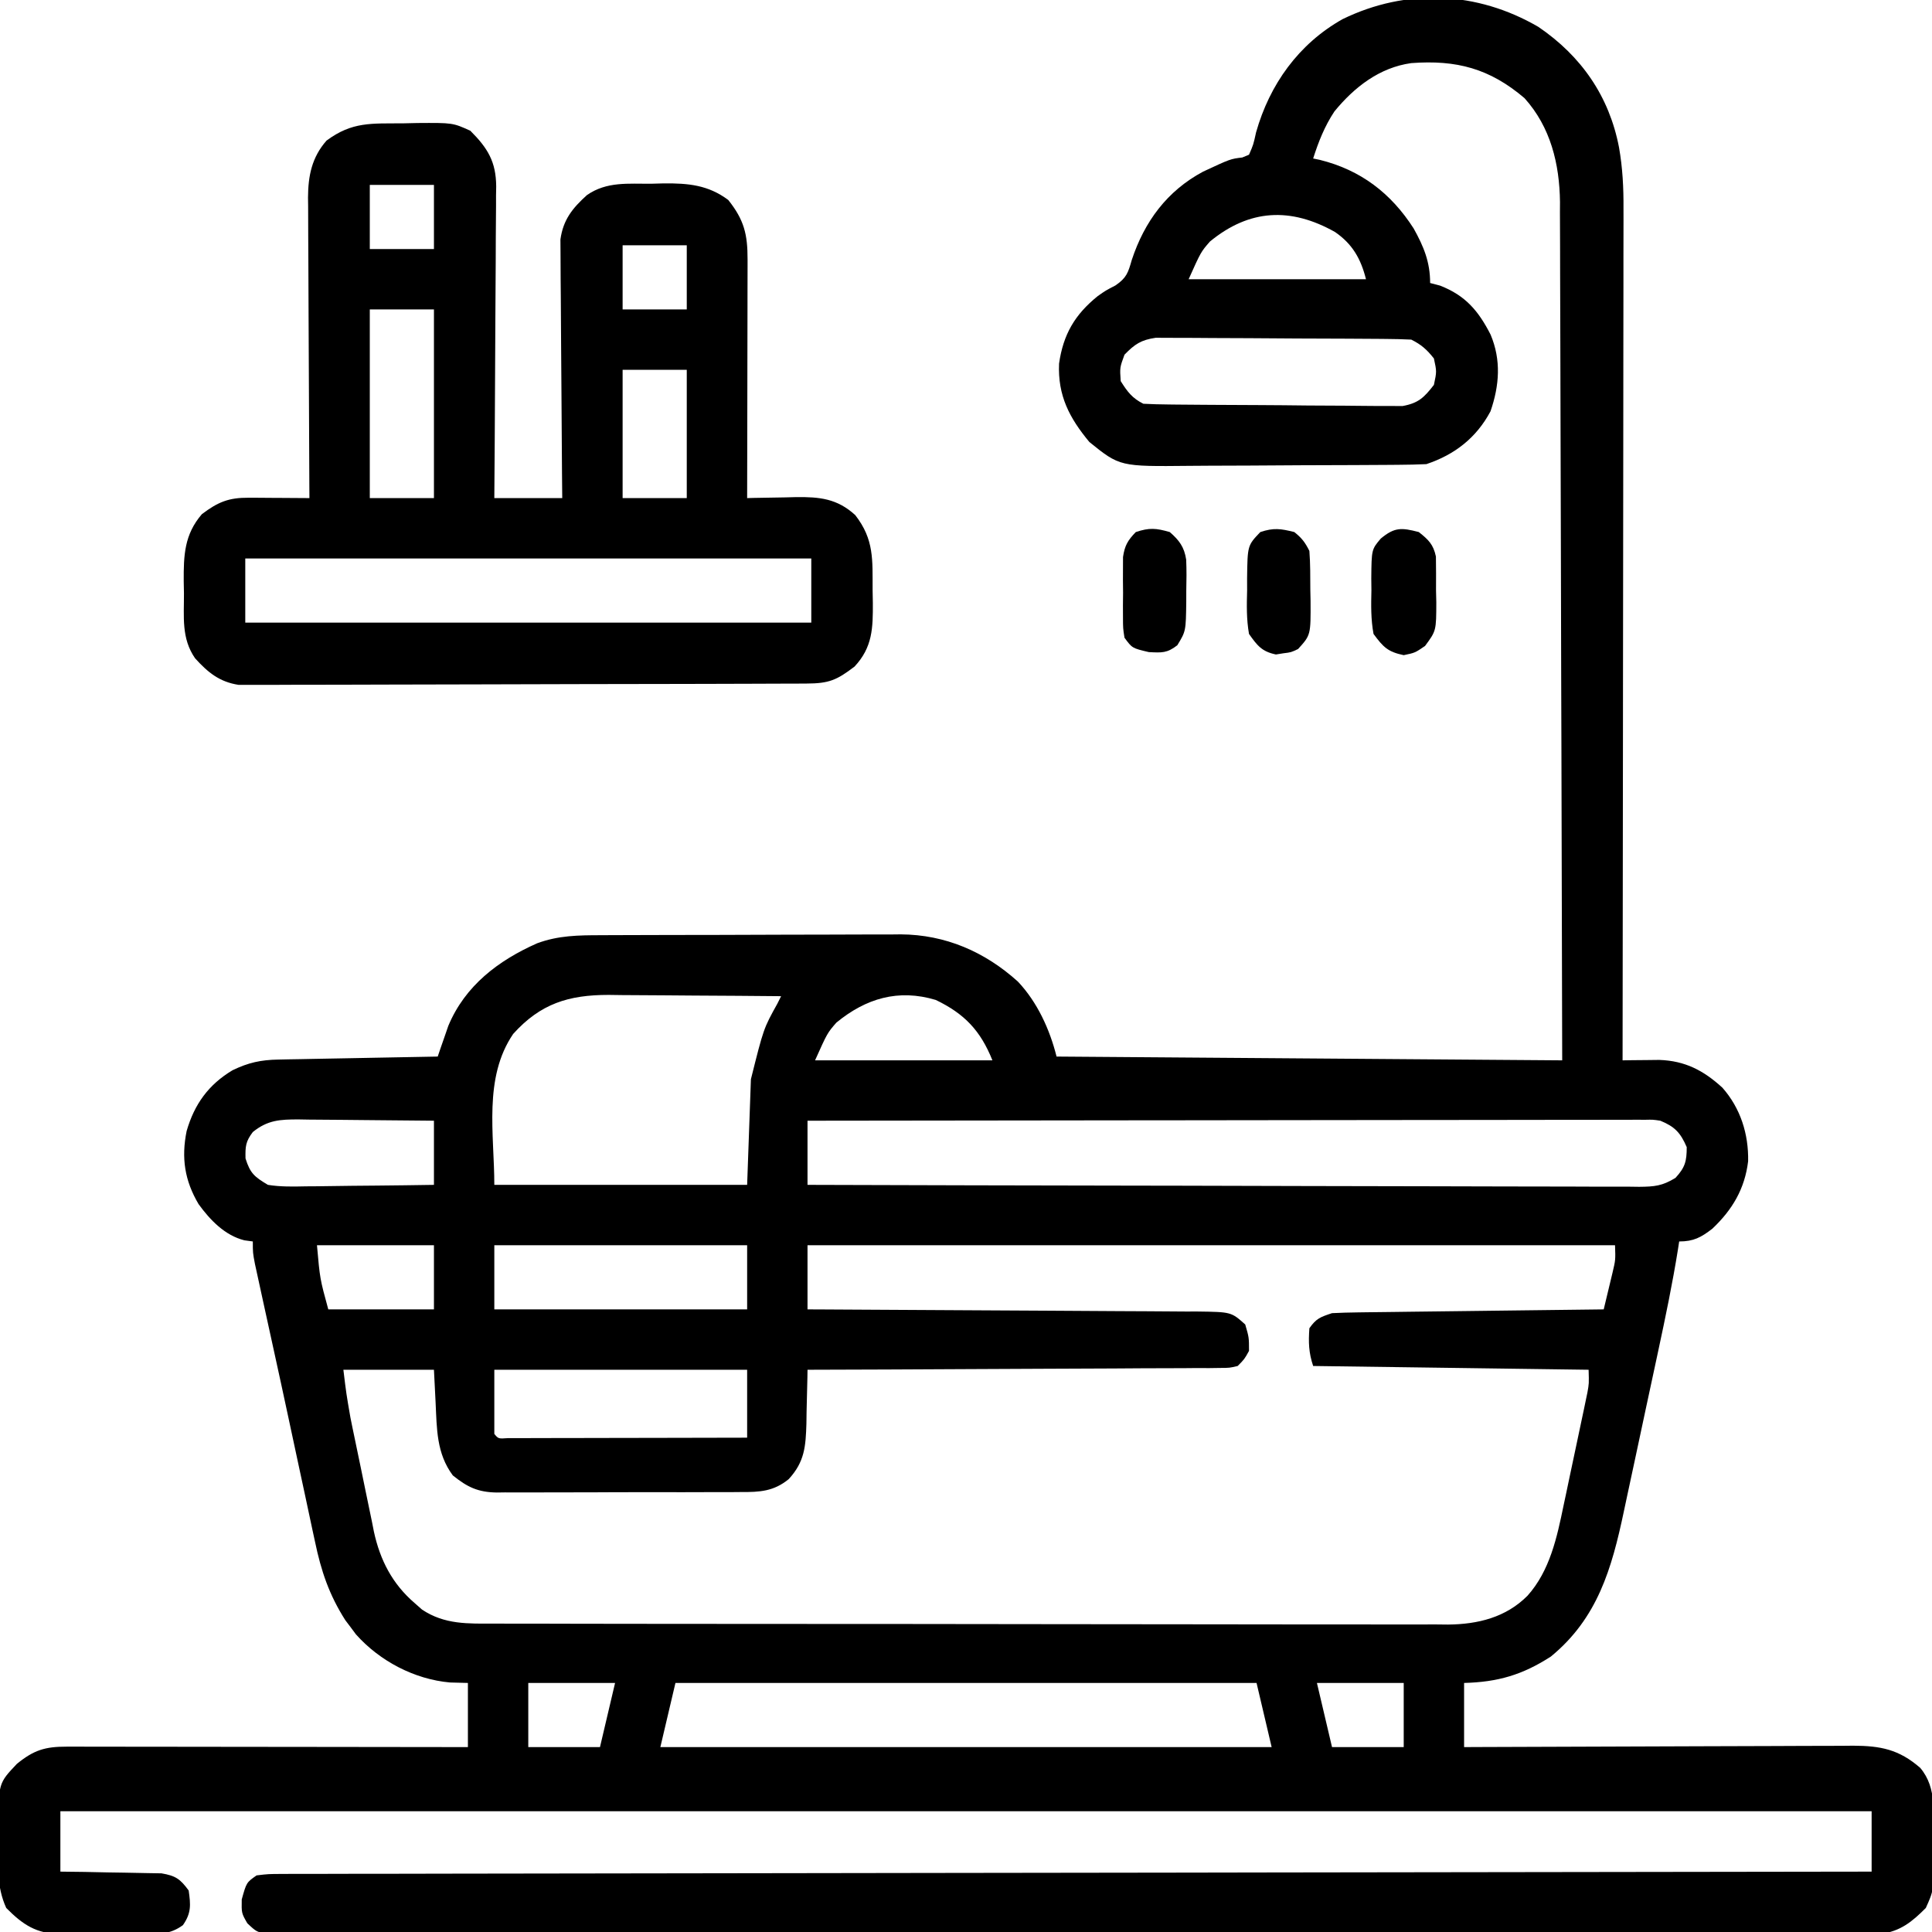
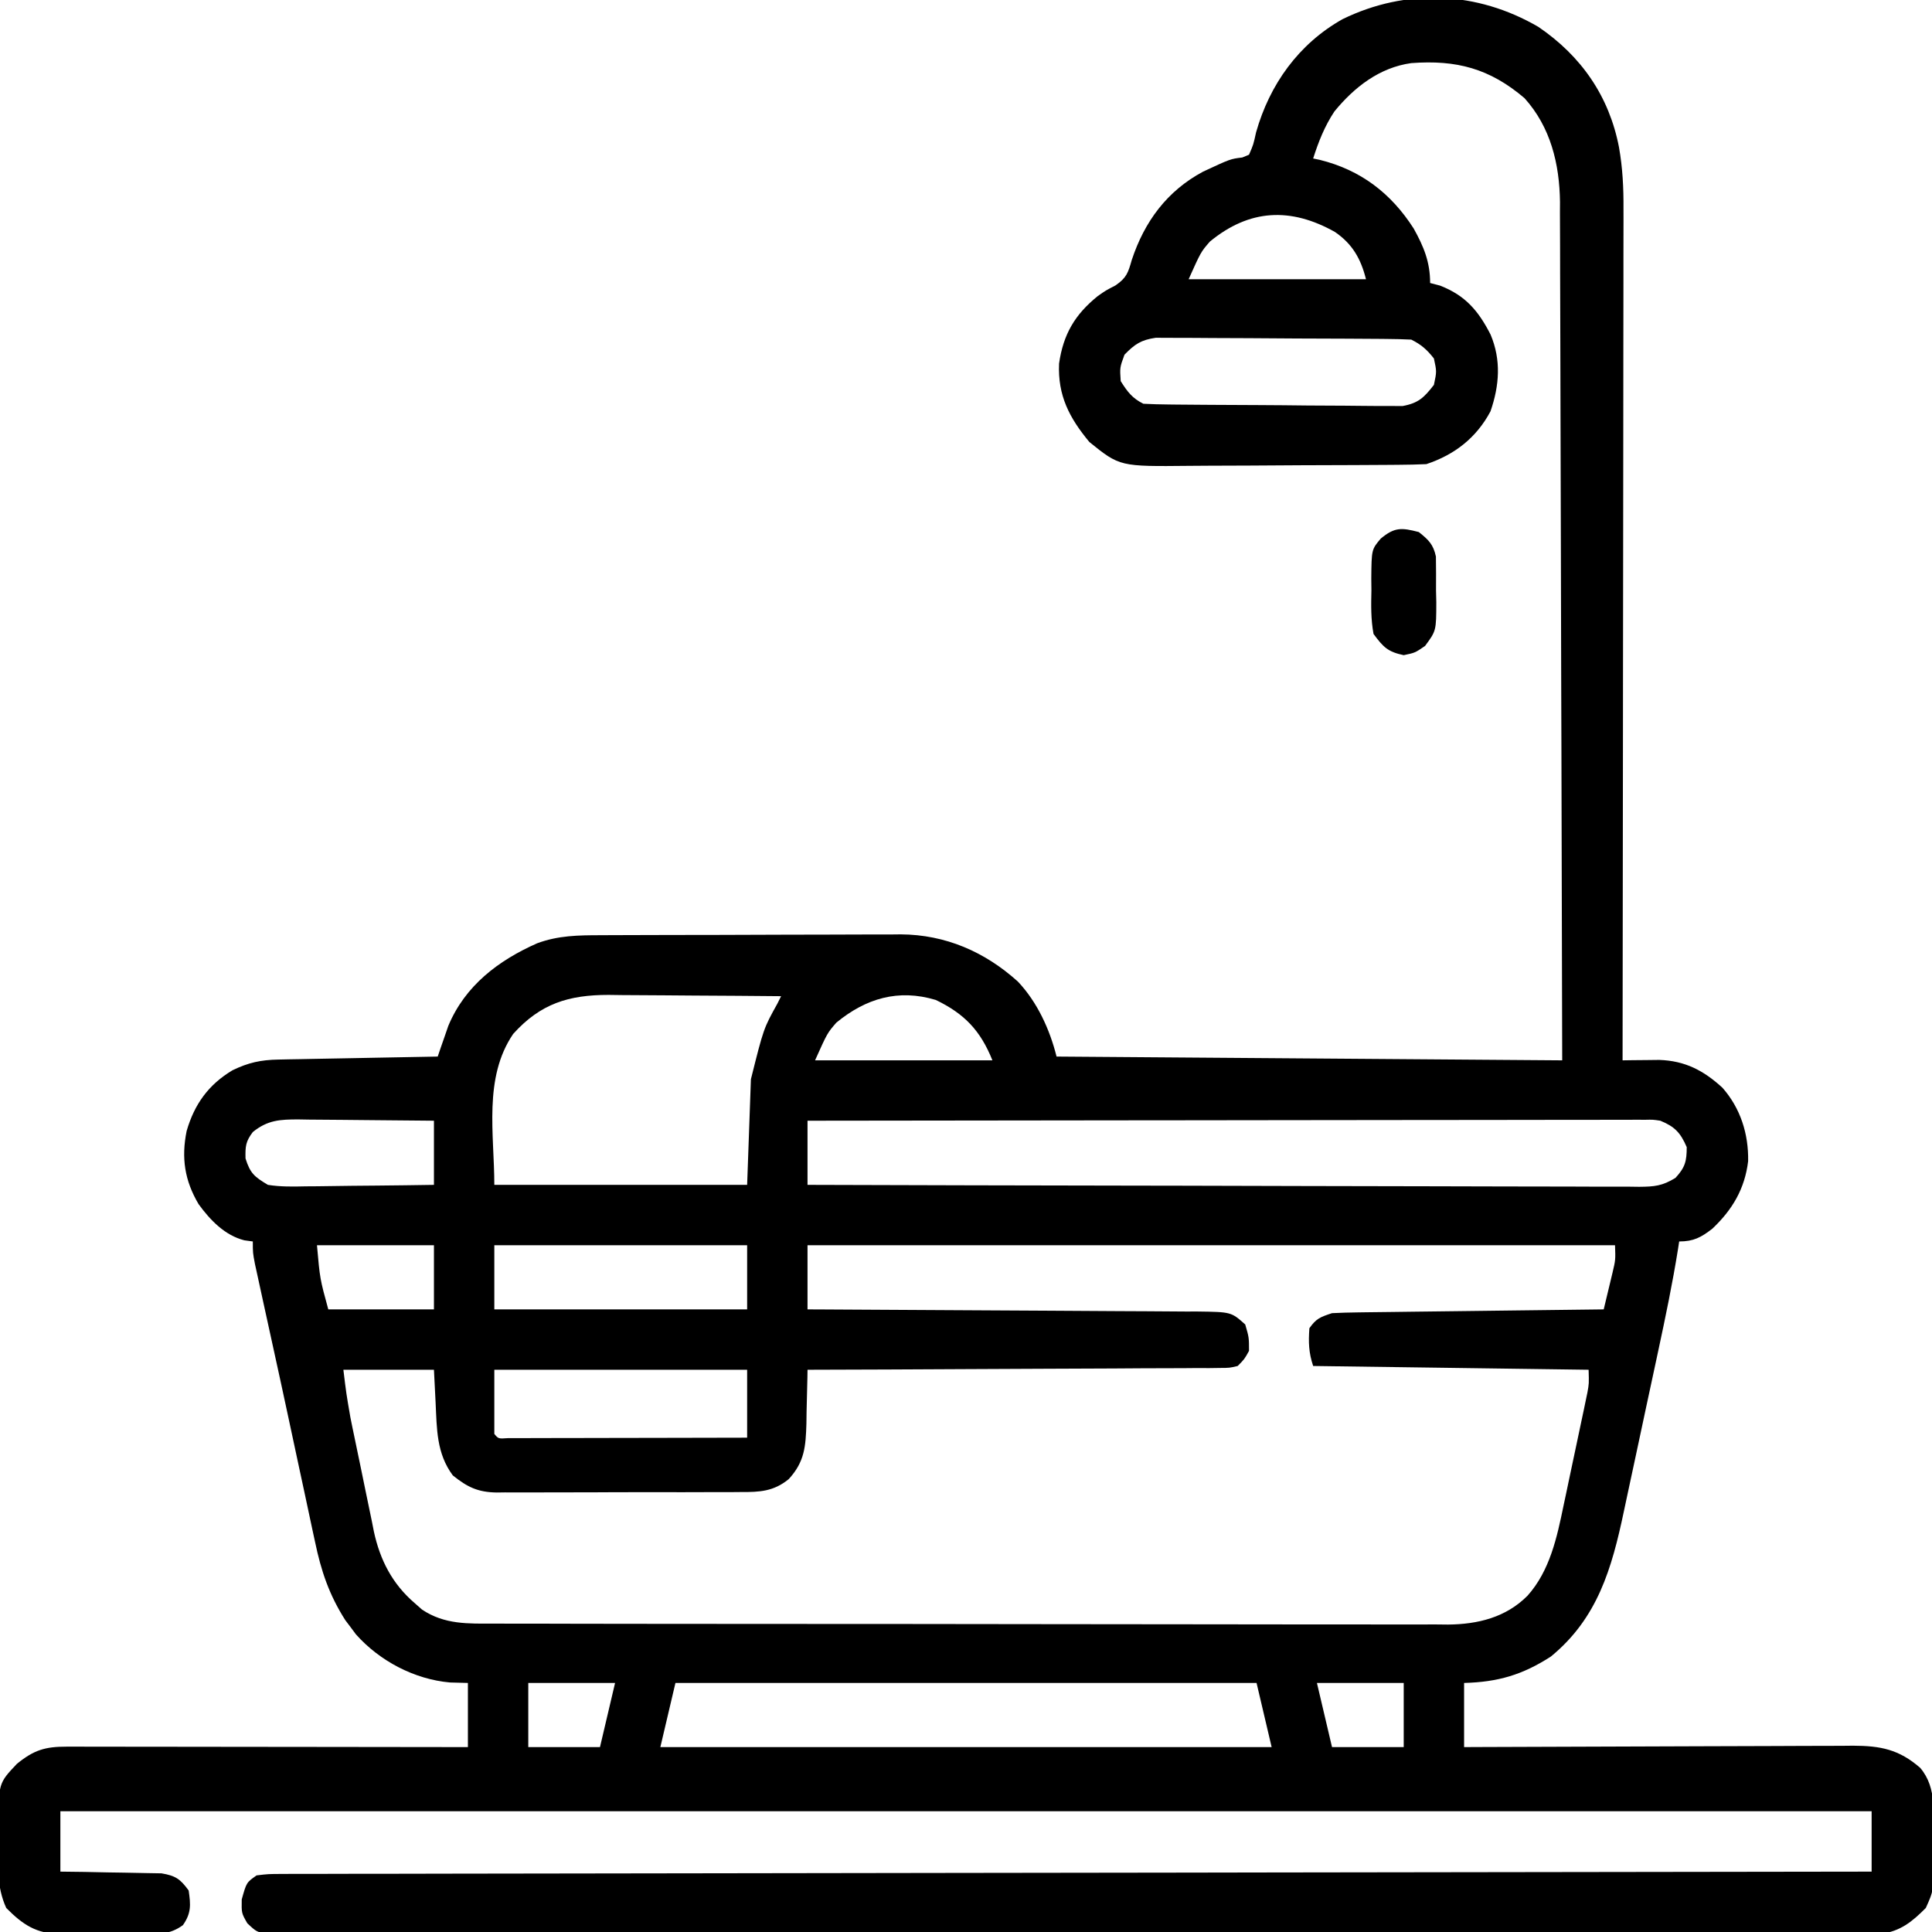
<svg xmlns="http://www.w3.org/2000/svg" width="512" height="512">
  <path d="M0 0 C11.364 7.729 18.776 18.387 21.372 31.955 C22.33 37.403 22.589 42.637 22.553 48.157 C22.556 49.617 22.556 49.617 22.558 51.106 C22.561 54.333 22.551 57.561 22.54 60.788 C22.539 63.115 22.539 65.441 22.54 67.768 C22.541 74.061 22.529 80.353 22.515 86.646 C22.503 93.231 22.502 99.816 22.499 106.401 C22.494 117.445 22.481 128.49 22.463 139.535 C22.445 150.906 22.431 162.278 22.422 173.649 C22.422 174.351 22.421 175.053 22.421 175.777 C22.418 179.299 22.416 182.821 22.413 186.343 C22.392 215.521 22.357 244.698 22.312 273.875 C23.644 273.855 23.644 273.855 25.002 273.835 C26.17 273.825 27.337 273.815 28.539 273.805 C29.695 273.792 30.851 273.779 32.042 273.765 C38.872 273.995 43.778 276.555 48.773 281.129 C53.572 286.573 55.72 293.4 55.586 300.598 C54.704 307.941 51.391 313.491 46.094 318.5 C43.109 320.804 41.123 321.875 37.312 321.875 C37.209 322.544 37.106 323.213 37 323.902 C35.551 332.962 33.683 341.916 31.758 350.883 C31.503 352.072 31.503 352.072 31.244 353.286 C30.347 357.473 29.448 361.661 28.545 365.847 C27.621 370.14 26.707 374.435 25.796 378.73 C25.086 382.065 24.369 385.399 23.649 388.732 C23.309 390.314 22.972 391.897 22.637 393.48 C19.45 408.556 15.692 421.717 3.312 431.875 C-4.232 436.747 -10.75 438.64 -19.688 438.875 C-19.688 444.485 -19.688 450.095 -19.688 455.875 C-17.625 455.865 -17.625 455.865 -15.521 455.855 C-2.558 455.794 10.405 455.749 23.368 455.72 C30.032 455.704 36.696 455.683 43.36 455.649 C49.792 455.616 56.224 455.598 62.656 455.59 C65.109 455.585 67.563 455.574 70.016 455.558 C73.453 455.536 76.891 455.533 80.328 455.534 C81.848 455.518 81.848 455.518 83.397 455.502 C90.675 455.534 95.541 456.465 101.188 461.375 C105.812 466.816 104.574 473.899 104.625 480.688 C104.654 481.959 104.683 483.231 104.713 484.541 C104.776 493.849 104.776 493.849 102.668 498.512 C99.021 502.17 96 504.634 90.789 505.378 C89.475 505.379 88.161 505.38 86.807 505.381 C86.069 505.387 85.33 505.393 84.57 505.4 C82.093 505.415 79.618 505.402 77.142 505.39 C75.349 505.395 73.557 505.402 71.764 505.411 C66.837 505.429 61.91 505.423 56.983 505.413 C51.67 505.406 46.357 505.422 41.044 505.435 C30.636 505.456 20.228 505.456 9.82 505.448 C1.364 505.442 -7.092 505.443 -15.548 505.449 C-16.751 505.45 -17.953 505.451 -19.192 505.452 C-21.635 505.454 -24.078 505.456 -26.52 505.458 C-49.435 505.474 -72.35 505.465 -95.265 505.449 C-116.246 505.434 -137.226 505.448 -158.207 505.477 C-179.736 505.507 -201.266 505.518 -222.795 505.508 C-225.228 505.507 -227.661 505.506 -230.095 505.505 C-231.292 505.505 -232.489 505.504 -233.723 505.504 C-242.173 505.502 -250.623 505.511 -259.073 505.526 C-269.365 505.543 -279.656 505.543 -289.948 505.521 C-295.202 505.509 -300.456 505.506 -305.71 505.525 C-310.516 505.542 -315.32 505.535 -320.125 505.511 C-321.868 505.506 -323.611 505.509 -325.354 505.522 C-327.715 505.538 -330.073 505.524 -332.434 505.501 C-333.748 505.501 -335.061 505.501 -336.415 505.501 C-339.688 504.875 -339.688 504.875 -342.145 502.562 C-343.688 499.875 -343.688 499.875 -343.625 496.25 C-342.375 491.75 -342.375 491.75 -339.688 489.875 C-336.571 489.496 -336.571 489.496 -332.634 489.49 C-331.908 489.485 -331.182 489.48 -330.434 489.475 C-327.982 489.461 -325.53 489.469 -323.078 489.476 C-321.31 489.471 -319.542 489.464 -317.774 489.456 C-312.901 489.438 -308.028 489.439 -303.155 489.442 C-297.905 489.443 -292.656 489.426 -287.406 489.412 C-278.306 489.389 -269.206 489.377 -260.106 489.373 C-246.949 489.366 -233.792 489.343 -220.635 489.316 C-199.29 489.273 -177.945 489.243 -156.6 489.221 C-135.861 489.2 -115.123 489.173 -94.384 489.137 C-93.106 489.135 -91.829 489.133 -90.512 489.131 C-84.103 489.12 -77.694 489.109 -71.284 489.097 C-18.085 489.004 35.114 488.933 88.312 488.875 C88.312 483.595 88.312 478.315 88.312 472.875 C-70.088 472.875 -228.488 472.875 -391.688 472.875 C-391.688 478.155 -391.688 483.435 -391.688 488.875 C-389.568 488.901 -387.449 488.927 -385.266 488.953 C-383.207 488.992 -381.148 489.037 -379.09 489.083 C-377.662 489.111 -376.234 489.132 -374.807 489.146 C-372.75 489.167 -370.696 489.214 -368.641 489.266 C-366.787 489.297 -366.787 489.297 -364.896 489.329 C-361.133 489.969 -359.921 490.825 -357.688 493.875 C-357.143 497.689 -356.974 499.855 -359.215 503.061 C-362.619 505.559 -365.678 505.45 -369.742 505.406 C-370.521 505.41 -371.301 505.414 -372.103 505.418 C-373.749 505.421 -375.395 505.413 -377.041 505.396 C-379.548 505.375 -382.052 505.396 -384.559 505.422 C-386.161 505.419 -387.764 505.414 -389.367 505.406 C-390.111 505.414 -390.855 505.422 -391.622 505.431 C-398.068 505.316 -401.603 502.98 -406.035 498.504 C-408.657 492.745 -408.224 487.059 -408.125 480.812 C-408.132 479.546 -408.139 478.279 -408.146 476.975 C-408.067 465.444 -408.067 465.444 -403.223 460.328 C-398.7 456.633 -395.715 455.748 -389.992 455.755 C-389.053 455.753 -388.114 455.752 -387.146 455.751 C-386.122 455.754 -385.099 455.758 -384.044 455.761 C-382.961 455.761 -381.877 455.761 -380.761 455.761 C-377.179 455.762 -373.598 455.77 -370.016 455.777 C-367.533 455.779 -365.05 455.781 -362.567 455.782 C-356.699 455.785 -350.83 455.793 -344.962 455.803 C-337.624 455.815 -330.287 455.821 -322.949 455.826 C-309.862 455.837 -296.775 455.854 -283.688 455.875 C-283.688 450.265 -283.688 444.655 -283.688 438.875 C-285.255 438.834 -286.822 438.793 -288.438 438.75 C-297.856 437.91 -307.034 433.087 -313.348 426.016 C-313.81 425.392 -314.273 424.768 -314.75 424.125 C-315.448 423.205 -315.448 423.205 -316.16 422.266 C-320.458 415.539 -322.591 409.203 -324.203 401.457 C-324.42 400.458 -324.637 399.458 -324.861 398.428 C-325.563 395.184 -326.251 391.936 -326.938 388.688 C-327.419 386.446 -327.902 384.204 -328.386 381.963 C-329.361 377.44 -330.329 372.917 -331.293 368.393 C-332.57 362.408 -333.872 356.43 -335.184 350.453 C-335.74 347.913 -336.295 345.373 -336.851 342.833 C-337.199 341.242 -337.548 339.652 -337.897 338.061 C-338.376 335.876 -338.851 333.69 -339.324 331.504 C-339.589 330.288 -339.855 329.072 -340.128 327.819 C-340.688 324.875 -340.688 324.875 -340.688 321.875 C-341.429 321.774 -342.17 321.674 -342.934 321.57 C-348.093 320.268 -351.972 316.233 -355.055 311.996 C-358.758 305.737 -359.673 299.735 -358.227 292.602 C-356.165 285.495 -352.445 280.321 -346.062 276.5 C-341.836 274.465 -338.583 273.757 -333.919 273.67 C-332.978 273.65 -332.038 273.63 -331.068 273.609 C-329.557 273.584 -329.557 273.584 -328.016 273.559 C-326.978 273.538 -325.941 273.517 -324.872 273.496 C-321.56 273.43 -318.249 273.371 -314.938 273.312 C-312.691 273.269 -310.445 273.226 -308.199 273.182 C-302.695 273.075 -297.191 272.973 -291.688 272.875 C-291.437 272.137 -291.187 271.399 -290.929 270.638 C-290.588 269.66 -290.246 268.683 -289.895 267.676 C-289.562 266.711 -289.229 265.746 -288.886 264.751 C-284.433 254.066 -275.591 247.395 -265.336 242.855 C-259.711 240.773 -254.392 240.722 -248.466 240.714 C-247.545 240.709 -246.624 240.704 -245.675 240.699 C-242.634 240.684 -239.592 240.677 -236.551 240.672 C-234.43 240.666 -232.308 240.66 -230.187 240.655 C-225.739 240.644 -221.292 240.638 -216.844 240.635 C-211.163 240.629 -205.482 240.605 -199.8 240.577 C-195.417 240.558 -191.034 240.553 -186.651 240.551 C-184.558 240.548 -182.464 240.54 -180.371 240.527 C-177.432 240.51 -174.494 240.512 -171.556 240.519 C-170.702 240.509 -169.848 240.5 -168.968 240.491 C-157.128 240.572 -146.713 245.092 -137.938 253 C-132.796 258.446 -129.488 265.671 -127.688 272.875 C-83.468 273.205 -39.248 273.535 6.312 273.875 C6.222 232.376 6.222 232.376 6.104 190.877 C6.085 185.277 6.068 179.677 6.05 174.076 C6.047 173.024 6.047 173.024 6.043 171.95 C6.008 160.633 5.983 149.316 5.962 137.999 C5.94 126.377 5.907 114.755 5.864 103.133 C5.84 96.608 5.821 90.084 5.815 83.559 C5.809 77.414 5.789 71.269 5.758 65.124 C5.749 62.872 5.746 60.621 5.747 58.369 C5.749 55.286 5.732 52.203 5.711 49.119 C5.716 48.237 5.721 47.355 5.726 46.446 C5.612 36.308 3.229 26.543 -3.688 18.875 C-12.908 11.034 -21.664 8.706 -33.681 9.598 C-42.121 10.763 -48.809 15.994 -54.062 22.418 C-56.641 26.317 -58.278 30.434 -59.688 34.875 C-59.093 34.999 -58.499 35.123 -57.887 35.25 C-47.078 37.939 -39.054 44.069 -33.059 53.414 C-30.391 58.202 -28.688 62.296 -28.688 67.875 C-27.821 68.102 -26.955 68.329 -26.062 68.562 C-19.319 71.185 -15.888 75.253 -12.664 81.555 C-9.83 88.288 -10.323 95.022 -12.688 101.875 C-16.425 108.896 -22.19 113.376 -29.688 115.875 C-32.149 115.986 -34.583 116.043 -37.045 116.052 C-37.792 116.059 -38.539 116.065 -39.308 116.072 C-41.781 116.092 -44.254 116.103 -46.727 116.113 C-47.573 116.117 -48.42 116.121 -49.292 116.126 C-53.776 116.146 -58.26 116.161 -62.745 116.17 C-67.361 116.181 -71.977 116.216 -76.594 116.255 C-80.156 116.282 -83.718 116.29 -87.28 116.293 C-88.981 116.298 -90.682 116.31 -92.382 116.328 C-110.931 116.519 -110.931 116.519 -118.992 110.016 C-124.298 103.627 -127.392 97.705 -127.027 89.234 C-125.908 81.466 -122.849 76.254 -116.785 71.348 C-114.688 69.875 -114.688 69.875 -112.055 68.504 C-109.119 66.484 -108.719 65.134 -107.75 61.75 C-104.388 51.596 -98.414 43.476 -88.871 38.367 C-81.613 34.985 -81.613 34.985 -78.477 34.613 C-77.886 34.37 -77.296 34.126 -76.688 33.875 C-75.527 31.206 -75.527 31.206 -74.812 27.938 C-71.225 15.265 -63.543 4.49 -51.871 -2.062 C-34.935 -10.304 -16.224 -9.453 0 0 Z M-87.047 56.887 C-89.444 59.641 -89.444 59.641 -92.688 66.875 C-77.177 66.875 -61.667 66.875 -45.688 66.875 C-47.047 61.438 -49.293 57.518 -53.914 54.348 C-65.663 47.746 -76.577 48.272 -87.047 56.887 Z M-109.688 86.875 C-110.936 90.28 -110.936 90.28 -110.688 93.875 C-108.921 96.677 -107.657 98.39 -104.688 99.875 C-102.437 99.993 -100.184 100.045 -97.93 100.068 C-96.889 100.08 -96.889 100.08 -95.826 100.093 C-93.523 100.118 -91.221 100.134 -88.918 100.148 C-88.132 100.154 -87.345 100.159 -86.535 100.165 C-82.373 100.191 -78.212 100.211 -74.05 100.225 C-69.752 100.242 -65.455 100.287 -61.157 100.337 C-57.852 100.371 -54.547 100.383 -51.241 100.388 C-49.657 100.395 -48.073 100.41 -46.489 100.434 C-44.27 100.466 -42.052 100.466 -39.833 100.458 C-38.571 100.467 -37.309 100.475 -36.009 100.483 C-31.774 99.708 -30.3 98.234 -27.688 94.875 C-26.937 91.332 -26.937 91.332 -27.688 87.875 C-29.555 85.51 -31.008 84.215 -33.688 82.875 C-35.907 82.762 -38.13 82.716 -40.353 82.698 C-41.038 82.691 -41.722 82.685 -42.428 82.678 C-44.698 82.658 -46.968 82.647 -49.238 82.637 C-50.014 82.633 -50.789 82.629 -51.587 82.624 C-55.691 82.604 -59.795 82.589 -63.898 82.58 C-68.135 82.569 -72.372 82.534 -76.609 82.495 C-79.868 82.469 -83.127 82.46 -86.386 82.457 C-87.948 82.452 -89.509 82.44 -91.071 82.422 C-93.259 82.397 -95.446 82.398 -97.634 82.405 C-98.878 82.399 -100.122 82.393 -101.404 82.387 C-105.315 82.968 -106.952 84.062 -109.688 86.875 Z M-271.688 266.875 C-279.635 278.533 -276.688 293.517 -276.688 306.875 C-254.577 306.875 -232.468 306.875 -209.688 306.875 C-209.357 297.635 -209.028 288.395 -208.688 278.875 C-205.324 265.42 -205.324 265.42 -201.688 258.875 C-201.357 258.215 -201.028 257.555 -200.688 256.875 C-208.374 256.799 -216.06 256.746 -223.747 256.71 C-226.36 256.695 -228.973 256.675 -231.585 256.649 C-235.349 256.612 -239.112 256.595 -242.875 256.582 C-244.618 256.559 -244.618 256.559 -246.396 256.535 C-256.979 256.533 -264.45 258.836 -271.688 266.875 Z M-186.047 263.887 C-188.444 266.641 -188.444 266.641 -191.688 273.875 C-176.178 273.875 -160.667 273.875 -144.688 273.875 C-147.835 266.005 -152.082 261.537 -159.688 257.875 C-169.629 254.881 -178.23 257.455 -186.047 263.887 Z M-340.688 292.875 C-342.601 295.398 -342.692 296.683 -342.625 299.875 C-341.39 303.826 -340.244 304.749 -336.688 306.875 C-333.31 307.418 -329.988 307.341 -326.574 307.266 C-325.12 307.257 -325.12 307.257 -323.636 307.248 C-320.549 307.226 -317.462 307.176 -314.375 307.125 C-312.278 307.105 -310.181 307.087 -308.084 307.07 C-302.951 307.026 -297.82 306.957 -292.688 306.875 C-292.688 301.265 -292.688 295.655 -292.688 289.875 C-298.72 289.801 -304.752 289.746 -310.784 289.71 C-312.836 289.695 -314.887 289.675 -316.939 289.649 C-319.89 289.612 -322.841 289.595 -325.793 289.582 C-326.708 289.567 -327.623 289.551 -328.565 289.535 C-333.435 289.534 -336.743 289.677 -340.688 292.875 Z M-193.688 289.875 C-193.688 295.485 -193.688 301.095 -193.688 306.875 C-164.854 306.966 -136.021 307.037 -107.187 307.079 C-103.784 307.084 -100.381 307.089 -96.977 307.095 C-96.3 307.096 -95.622 307.097 -94.924 307.098 C-83.95 307.115 -72.977 307.147 -62.003 307.184 C-50.745 307.221 -39.487 307.243 -28.228 307.251 C-21.904 307.257 -15.58 307.269 -9.256 307.298 C-3.306 307.325 2.644 307.333 8.594 307.327 C10.78 307.329 12.966 307.337 15.152 307.352 C18.133 307.372 21.113 307.367 24.093 307.356 C25.396 307.373 25.396 307.373 26.726 307.391 C30.751 307.351 32.82 307.177 36.326 305.029 C38.882 302.257 39.312 300.63 39.312 296.875 C37.657 293.041 36.127 291.436 32.312 289.875 C30.35 289.582 30.35 289.582 28.291 289.629 C27.496 289.625 26.7 289.621 25.881 289.617 C25.013 289.623 24.146 289.628 23.252 289.634 C22.325 289.633 21.399 289.631 20.445 289.629 C17.334 289.626 14.223 289.637 11.112 289.648 C8.885 289.649 6.658 289.648 4.431 289.647 C-1.623 289.646 -7.676 289.658 -13.729 289.672 C-20.052 289.685 -26.376 289.686 -32.699 289.688 C-43.315 289.694 -53.931 289.706 -64.547 289.724 C-75.481 289.742 -86.415 289.757 -97.35 289.765 C-98.024 289.766 -98.698 289.766 -99.392 289.767 C-102.773 289.769 -106.155 289.772 -109.536 289.774 C-137.587 289.795 -165.637 289.83 -193.688 289.875 Z M-323.688 322.875 C-322.902 331.777 -322.902 331.777 -320.688 339.875 C-311.447 339.875 -302.207 339.875 -292.688 339.875 C-292.688 334.265 -292.688 328.655 -292.688 322.875 C-302.918 322.875 -313.147 322.875 -323.688 322.875 Z M-276.688 322.875 C-276.688 328.485 -276.688 334.095 -276.688 339.875 C-254.577 339.875 -232.468 339.875 -209.688 339.875 C-209.688 334.265 -209.688 328.655 -209.688 322.875 C-231.798 322.875 -253.907 322.875 -276.688 322.875 Z M-193.688 322.875 C-193.688 328.485 -193.688 334.095 -193.688 339.875 C-192.308 339.881 -190.928 339.887 -189.507 339.893 C-176.514 339.95 -163.521 340.023 -150.529 340.111 C-143.849 340.155 -137.169 340.195 -130.489 340.221 C-124.044 340.247 -117.599 340.288 -111.154 340.338 C-108.694 340.355 -106.233 340.366 -103.773 340.373 C-100.33 340.382 -96.887 340.41 -93.445 340.443 C-92.425 340.441 -91.405 340.44 -90.354 340.438 C-81.403 340.558 -81.403 340.558 -77.688 343.875 C-76.688 347.312 -76.688 347.312 -76.688 350.875 C-77.894 353.065 -77.894 353.065 -79.688 354.875 C-81.837 355.383 -81.837 355.383 -84.376 355.394 C-85.821 355.415 -85.821 355.415 -87.295 355.436 C-88.351 355.431 -89.406 355.426 -90.493 355.421 C-91.605 355.431 -92.718 355.442 -93.864 355.452 C-97.549 355.482 -101.233 355.483 -104.918 355.484 C-107.47 355.499 -110.021 355.516 -112.573 355.534 C-118.608 355.574 -124.642 355.595 -130.677 355.608 C-137.548 355.624 -144.418 355.663 -151.289 355.703 C-165.422 355.785 -179.554 355.84 -193.688 355.875 C-193.697 356.54 -193.706 357.206 -193.716 357.891 C-193.77 360.928 -193.853 363.964 -193.938 367 C-193.952 368.047 -193.966 369.093 -193.98 370.172 C-194.17 376.159 -194.435 380.285 -198.688 384.875 C-202.67 388.116 -206.362 388.311 -211.32 388.279 C-212.072 388.286 -212.824 388.293 -213.598 388.3 C-216.075 388.318 -218.551 388.314 -221.027 388.309 C-222.755 388.313 -224.482 388.318 -226.209 388.324 C-229.826 388.333 -233.443 388.331 -237.06 388.321 C-241.688 388.31 -246.316 388.33 -250.944 388.359 C-254.51 388.377 -258.076 388.377 -261.643 388.371 C-263.349 388.371 -265.055 388.377 -266.761 388.39 C-269.149 388.405 -271.537 388.394 -273.926 388.377 C-274.625 388.386 -275.325 388.396 -276.047 388.406 C-281.028 388.331 -283.842 386.979 -287.688 383.875 C-292.031 378.033 -291.912 371.566 -292.25 364.562 C-292.394 361.696 -292.539 358.829 -292.688 355.875 C-300.608 355.875 -308.527 355.875 -316.688 355.875 C-315.915 362.243 -315.915 362.243 -314.827 368.512 C-314.663 369.326 -314.499 370.141 -314.33 370.98 C-313.573 374.649 -312.813 378.317 -312.042 381.983 C-311.639 383.91 -311.244 385.837 -310.855 387.767 C-310.289 390.577 -309.701 393.382 -309.109 396.188 C-308.941 397.04 -308.774 397.892 -308.601 398.77 C-306.962 406.326 -303.698 412.665 -297.75 417.75 C-297.122 418.304 -296.494 418.859 -295.848 419.43 C-289.861 423.435 -283.631 423.163 -276.7 423.142 C-275.591 423.147 -274.481 423.151 -273.338 423.156 C-269.619 423.169 -265.9 423.167 -262.18 423.166 C-259.514 423.172 -256.848 423.178 -254.182 423.186 C-247.691 423.202 -241.2 423.208 -234.708 423.209 C-229.431 423.21 -224.153 423.214 -218.875 423.221 C-203.904 423.238 -188.934 423.247 -173.963 423.246 C-172.753 423.246 -172.753 423.246 -171.518 423.246 C-170.711 423.246 -169.903 423.245 -169.071 423.245 C-155.982 423.245 -142.894 423.264 -129.806 423.292 C-116.36 423.321 -102.914 423.334 -89.467 423.333 C-81.921 423.332 -74.375 423.338 -66.829 423.359 C-60.404 423.377 -53.979 423.382 -47.554 423.368 C-44.278 423.362 -41.002 423.364 -37.726 423.379 C-34.169 423.394 -30.613 423.385 -27.056 423.369 C-26.028 423.38 -25 423.39 -23.94 423.401 C-16.057 423.325 -8.61 421.528 -2.875 415.75 C3.041 409.136 4.92 400.346 6.672 391.852 C6.866 390.943 7.06 390.034 7.26 389.098 C7.664 387.198 8.064 385.298 8.459 383.396 C9.066 380.484 9.686 377.576 10.309 374.668 C10.701 372.813 11.093 370.957 11.484 369.102 C11.761 367.802 11.761 367.802 12.043 366.475 C12.21 365.667 12.377 364.859 12.55 364.026 C12.698 363.319 12.845 362.612 12.998 361.883 C13.416 359.555 13.416 359.555 13.312 355.875 C-10.777 355.545 -34.867 355.215 -59.688 354.875 C-60.872 351.321 -60.954 348.605 -60.688 344.875 C-58.856 342.259 -57.778 341.905 -54.688 340.875 C-52.373 340.757 -50.055 340.698 -47.738 340.67 C-46.684 340.655 -46.684 340.655 -45.608 340.64 C-43.287 340.608 -40.966 340.583 -38.645 340.559 C-37.035 340.538 -35.425 340.517 -33.815 340.496 C-29.578 340.44 -25.342 340.391 -21.105 340.343 C-16.782 340.293 -12.458 340.237 -8.135 340.182 C0.348 340.074 8.83 339.973 17.312 339.875 C17.818 337.793 18.317 335.709 18.812 333.625 C19.091 332.465 19.369 331.305 19.656 330.109 C20.445 326.772 20.445 326.772 20.312 322.875 C-50.307 322.875 -120.927 322.875 -193.688 322.875 Z M-276.688 355.875 C-276.688 361.485 -276.688 367.095 -276.688 372.875 C-275.613 374.174 -275.613 374.174 -273.062 373.995 C-271.891 373.993 -270.721 373.991 -269.515 373.989 C-268.871 373.989 -268.228 373.989 -267.564 373.989 C-265.427 373.988 -263.29 373.98 -261.152 373.973 C-259.674 373.971 -258.196 373.969 -256.717 373.968 C-252.82 373.965 -248.922 373.955 -245.024 373.944 C-241.049 373.933 -237.074 373.929 -233.1 373.924 C-225.296 373.913 -217.492 373.895 -209.688 373.875 C-209.688 367.935 -209.688 361.995 -209.688 355.875 C-231.798 355.875 -253.907 355.875 -276.688 355.875 Z M-267.688 438.875 C-267.688 444.485 -267.688 450.095 -267.688 455.875 C-261.418 455.875 -255.148 455.875 -248.688 455.875 C-247.368 450.265 -246.048 444.655 -244.688 438.875 C-252.278 438.875 -259.868 438.875 -267.688 438.875 Z M-228.688 438.875 C-230.007 444.485 -231.327 450.095 -232.688 455.875 C-179.227 455.875 -125.767 455.875 -70.688 455.875 C-72.668 447.46 -72.668 447.46 -74.688 438.875 C-125.507 438.875 -176.327 438.875 -228.688 438.875 Z M-58.688 438.875 C-57.367 444.485 -56.047 450.095 -54.688 455.875 C-48.417 455.875 -42.148 455.875 -35.688 455.875 C-35.688 450.265 -35.688 444.655 -35.688 438.875 C-43.278 438.875 -50.867 438.875 -58.688 438.875 Z " fill="#000000" transform="translate(407.688,7.125)" />
-   <path d="M0 0 C1.276 -0.029 2.552 -0.058 3.867 -0.088 C13.223 -0.151 13.223 -0.151 17.891 1.957 C22.536 6.594 24.7 10.192 24.748 16.707 C24.733 17.518 24.719 18.328 24.704 19.164 C24.705 20.033 24.705 20.901 24.706 21.797 C24.703 24.654 24.672 27.51 24.641 30.367 C24.633 32.354 24.627 34.341 24.623 36.328 C24.608 41.546 24.569 46.764 24.525 51.982 C24.484 57.311 24.465 62.64 24.445 67.969 C24.402 78.417 24.332 88.865 24.25 99.312 C30.19 99.312 36.13 99.312 42.25 99.312 C42.219 96.088 42.219 96.088 42.187 92.798 C42.12 85.686 42.076 78.573 42.043 71.46 C42.022 67.149 41.994 62.838 41.948 58.527 C41.905 54.364 41.881 50.202 41.87 46.039 C41.863 44.453 41.849 42.867 41.827 41.281 C41.798 39.055 41.794 36.83 41.796 34.603 C41.787 33.337 41.778 32.072 41.769 30.767 C42.499 25.527 44.953 22.483 48.812 19 C54.08 15.354 59.765 16.055 65.938 16 C67.002 15.971 68.066 15.942 69.162 15.912 C75.655 15.86 80.925 16.33 86.25 20.312 C90.464 25.607 91.375 29.425 91.364 36.079 C91.364 36.762 91.364 37.445 91.364 38.149 C91.363 40.405 91.355 42.662 91.348 44.918 C91.346 46.483 91.344 48.048 91.343 49.613 C91.34 53.732 91.33 57.85 91.319 61.968 C91.308 66.171 91.304 70.373 91.299 74.576 C91.288 82.822 91.271 91.067 91.25 99.312 C91.855 99.297 92.459 99.281 93.083 99.265 C95.847 99.202 98.61 99.163 101.375 99.125 C102.326 99.1 103.278 99.075 104.258 99.049 C110.467 98.984 115.099 99.439 119.895 103.812 C124.949 110.303 124.464 115.685 124.5 123.625 C124.531 125.318 124.531 125.318 124.562 127.045 C124.594 133.736 124.502 138.829 119.715 143.957 C114.981 147.577 112.914 148.438 106.976 148.46 C106.325 148.463 105.674 148.467 105.003 148.471 C102.812 148.482 100.622 148.486 98.431 148.49 C96.864 148.496 95.297 148.502 93.73 148.509 C89.465 148.527 85.201 148.537 80.936 148.546 C78.272 148.551 75.609 148.557 72.945 148.563 C64.612 148.582 56.28 148.596 47.947 148.605 C38.325 148.615 28.704 148.641 19.082 148.681 C11.647 148.711 4.213 148.726 -3.222 148.73 C-7.663 148.732 -12.104 148.741 -16.545 148.766 C-20.725 148.789 -24.904 148.794 -29.084 148.783 C-30.616 148.783 -32.149 148.789 -33.682 148.803 C-35.777 148.82 -37.872 148.813 -39.968 148.8 C-41.139 148.803 -42.311 148.805 -43.519 148.807 C-48.598 148.029 -51.68 145.498 -55.062 141.75 C-58.725 136.46 -57.971 130.758 -58 124.562 C-58.031 122.954 -58.031 122.954 -58.062 121.312 C-58.096 114.463 -57.901 108.972 -53.25 103.57 C-48.98 100.346 -46.159 99.183 -40.863 99.215 C-39.925 99.218 -38.988 99.221 -38.021 99.225 C-36.557 99.237 -36.557 99.237 -35.062 99.25 C-34.074 99.255 -33.086 99.259 -32.068 99.264 C-29.629 99.275 -27.189 99.292 -24.75 99.312 C-24.757 98.251 -24.763 97.189 -24.77 96.095 C-24.831 86.075 -24.876 76.056 -24.905 66.036 C-24.921 60.885 -24.942 55.735 -24.976 50.584 C-25.009 45.611 -25.027 40.638 -25.035 35.664 C-25.04 33.769 -25.051 31.874 -25.067 29.979 C-25.089 27.32 -25.092 24.661 -25.091 22.002 C-25.101 21.223 -25.112 20.444 -25.123 19.641 C-25.091 13.93 -24.122 9.004 -20.215 4.57 C-13.413 -0.474 -8.349 0.062 0 0 Z M-8.75 16.312 C-8.75 21.922 -8.75 27.532 -8.75 33.312 C-3.14 33.312 2.47 33.312 8.25 33.312 C8.25 27.703 8.25 22.093 8.25 16.312 C2.64 16.312 -2.97 16.312 -8.75 16.312 Z M58.25 32.312 C58.25 37.922 58.25 43.532 58.25 49.312 C63.86 49.312 69.47 49.312 75.25 49.312 C75.25 43.703 75.25 38.093 75.25 32.312 C69.64 32.312 64.03 32.312 58.25 32.312 Z M-8.75 49.312 C-8.75 65.812 -8.75 82.312 -8.75 99.312 C-3.14 99.312 2.47 99.312 8.25 99.312 C8.25 82.812 8.25 66.312 8.25 49.312 C2.64 49.312 -2.97 49.312 -8.75 49.312 Z M58.25 65.312 C58.25 76.532 58.25 87.752 58.25 99.312 C63.86 99.312 69.47 99.312 75.25 99.312 C75.25 88.093 75.25 76.873 75.25 65.312 C69.64 65.312 64.03 65.312 58.25 65.312 Z M-41.75 115.312 C-41.75 120.922 -41.75 126.532 -41.75 132.312 C7.75 132.312 57.25 132.312 108.25 132.312 C108.25 126.703 108.25 121.093 108.25 115.312 C58.75 115.312 9.25 115.312 -41.75 115.312 Z " fill="#000000" transform="translate(106.75,32.688)" />
  <path d="M0 0 C2.563 2.044 3.838 3.244 4.533 6.486 C4.569 9.471 4.594 12.452 4.562 15.438 C4.586 16.475 4.61 17.512 4.635 18.58 C4.62 26.159 4.62 26.159 1.652 30.184 C-1 32 -1 32 -4 32.625 C-8.225 31.745 -9.429 30.486 -12 27 C-12.719 23.133 -12.653 19.36 -12.562 15.438 C-12.573 14.397 -12.584 13.356 -12.596 12.283 C-12.522 4.619 -12.522 4.619 -10.09 1.735 C-6.42 -1.312 -4.606 -1.198 0 0 Z " fill="#000000" transform="translate(376,141)" />
-   <path d="M0 0 C1.993 1.581 2.865 2.731 4 5 C4.266 8.431 4.232 11.872 4.25 15.312 C4.271 16.263 4.291 17.214 4.312 18.193 C4.363 27.294 4.363 27.294 1 31 C-0.867 31.883 -0.867 31.883 -2.875 32.125 C-3.532 32.231 -4.19 32.336 -4.867 32.445 C-8.608 31.664 -9.81 30.097 -12 27 C-12.687 23.13 -12.607 19.357 -12.5 15.438 C-12.503 14.397 -12.505 13.356 -12.508 12.283 C-12.396 3.552 -12.396 3.552 -9 0 C-5.45 -1.183 -3.6 -0.9 0 0 Z " fill="#000000" transform="translate(343,141)" />
-   <path d="M0 0 C2.523 2.205 3.842 3.96 4.35 7.313 C4.467 10.074 4.447 12.801 4.375 15.562 C4.374 16.508 4.372 17.454 4.371 18.428 C4.271 26.269 4.271 26.269 2 30 C-0.696 32.097 -2.093 31.995 -5.562 31.812 C-9.968 30.771 -9.968 30.771 -12 28 C-12.388 25.52 -12.388 25.52 -12.398 22.598 C-12.402 21.543 -12.406 20.487 -12.41 19.4 C-12.393 17.748 -12.393 17.748 -12.375 16.062 C-12.387 14.965 -12.398 13.867 -12.41 12.736 C-12.406 11.68 -12.402 10.624 -12.398 9.535 C-12.395 8.57 -12.392 7.604 -12.388 6.61 C-11.934 3.559 -11.132 2.202 -9 0 C-5.393 -1.202 -3.642 -1.041 0 0 Z " fill="#000000" transform="translate(310,141)" />
</svg>